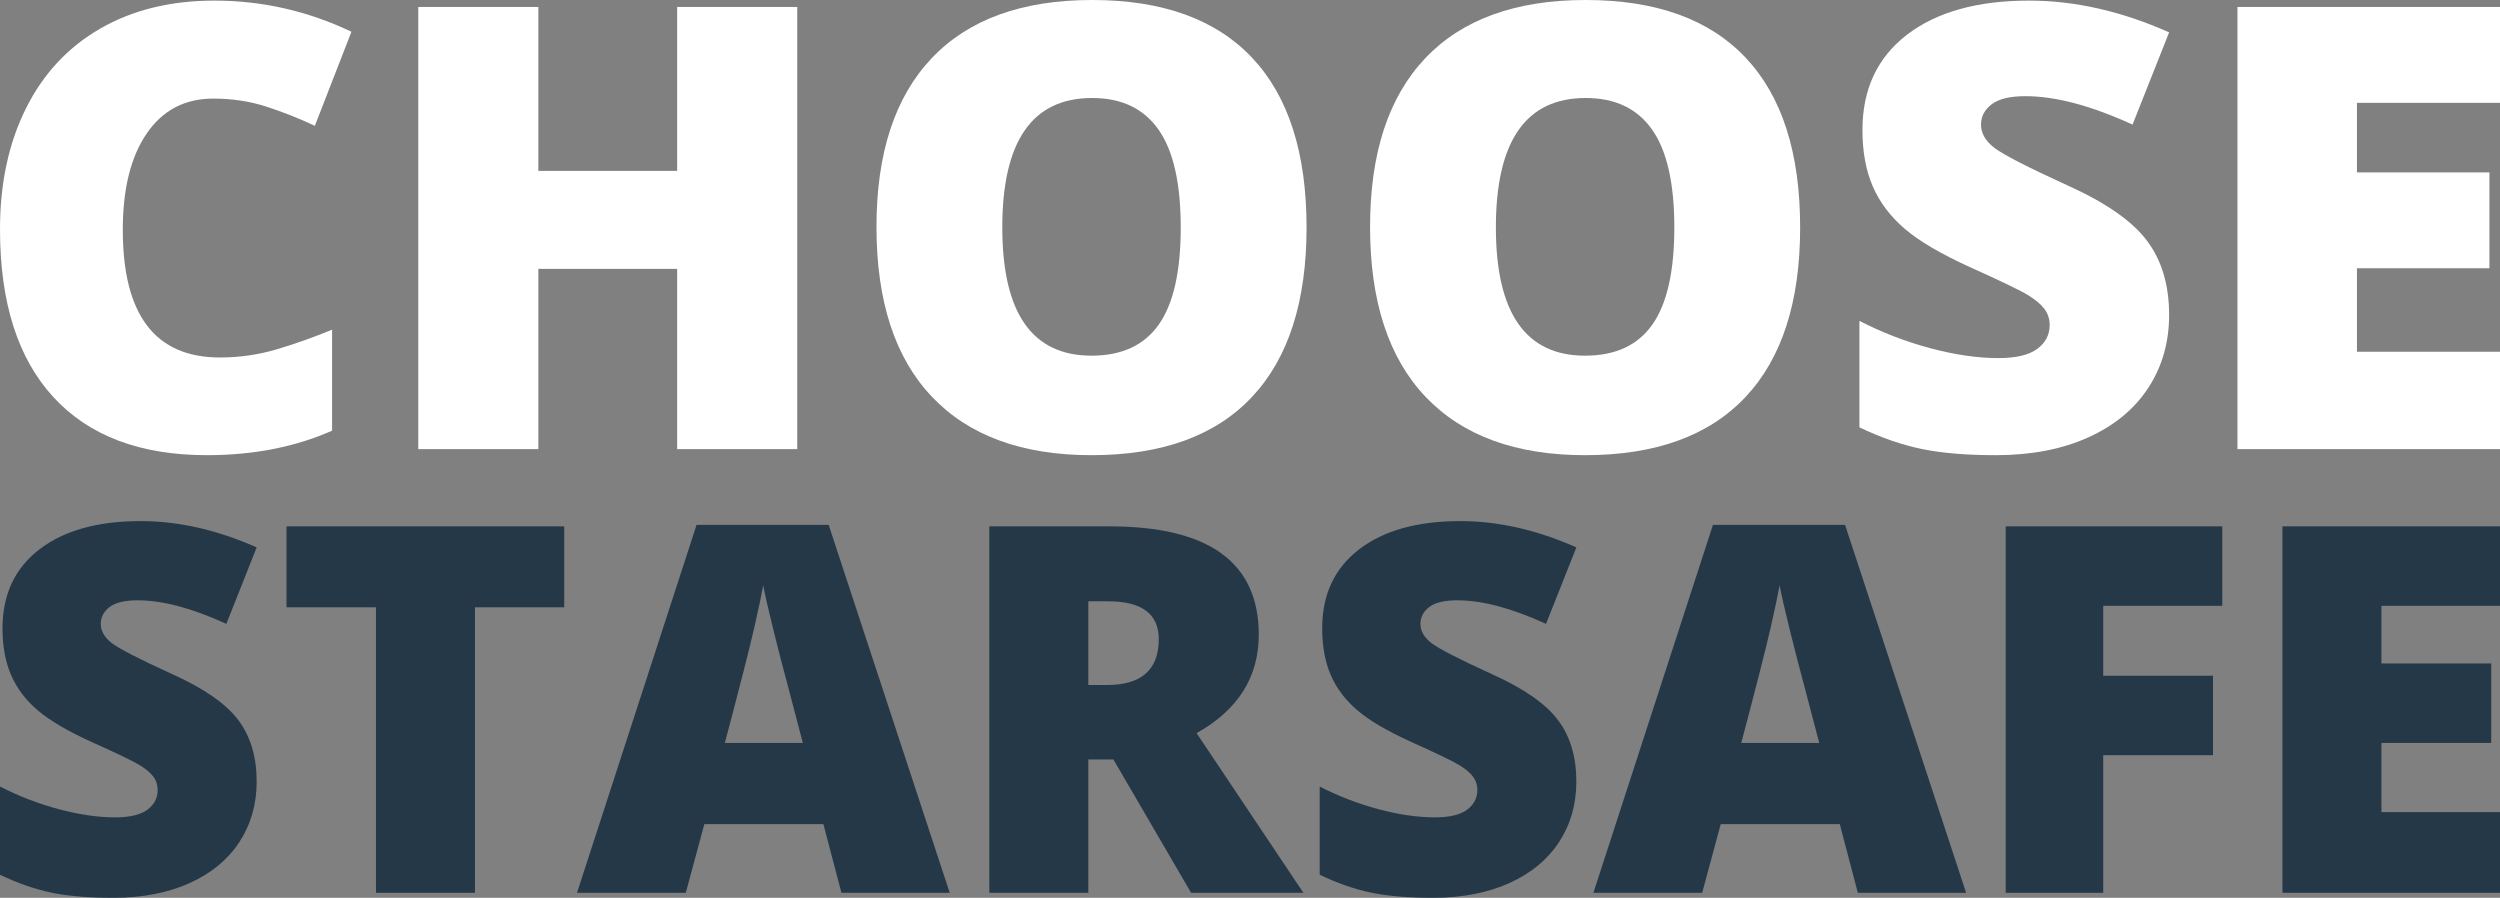
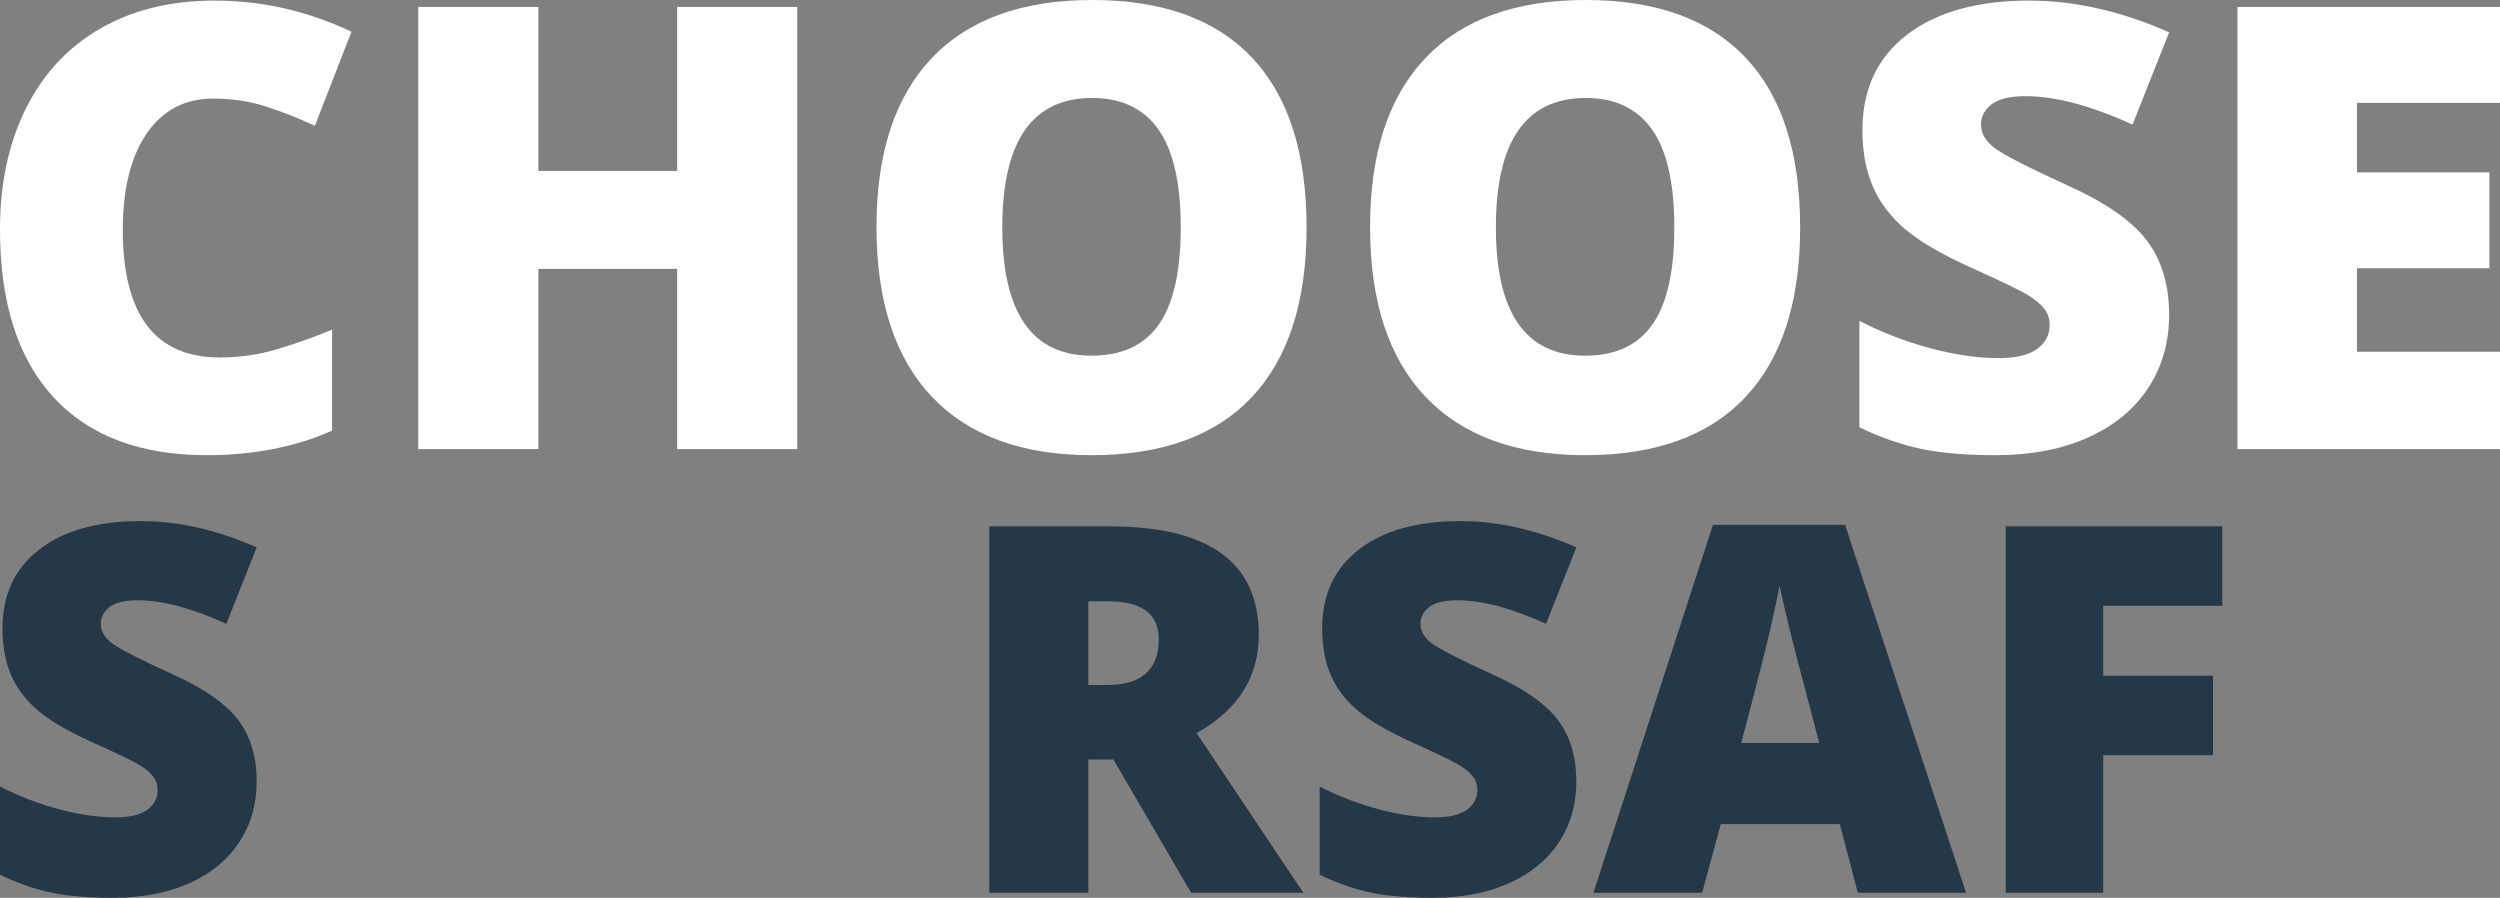
<svg xmlns="http://www.w3.org/2000/svg" id="Layer_1" version="1.1" viewBox="0 0 6464.209 2321.467">
  <rect x="0" y="0" width="6464.209" height="2321.467" fill="#808080" stroke="none" />
  <defs>
    <style> .st0 { fill: #fff; } .st1 { fill: #253847; } </style>
  </defs>
  <g>
    <path class="st0" d="M551.325,254.937c-73.509,0-130.865,30.108-172.044,90.324-41.192,60.216-61.781,143.247-61.781,249.077,0,220.016,83.677,330.01,251.03,330.01,50.562,0,99.575-7.038,147.022-21.11,47.433-14.077,95.137-31.016,143.109-50.835v261.199c-95.408,42.225-203.326,63.34-323.758,63.34-172.569,0-304.866-50.049-396.877-150.148C46.004,926.697,0,782.02,0,592.772c0-118.34,22.286-222.348,66.862-312.024,44.575-89.666,108.701-158.62,192.378-206.847C342.916,25.683,441.317,1.562,554.454,1.562c123.561,0,241.646,26.857,354.257,80.55l-94.624,243.208c-42.23-19.808-84.457-36.488-126.687-50.049-42.23-13.551-87.586-20.334-136.074-20.334Z" />
    <path class="st0" d="M2061.415,1161.305h-310.465v-466.087h-358.947v466.087h-310.465V17.986h310.465v423.857h358.947V17.986h310.465v1143.318Z" />
    <path class="st0" d="M3378.341,588.081c0,192.378-47.189,338.616-141.545,438.714-94.37,100.098-232.531,150.148-414.473,150.148-179.353,0-316.853-50.304-412.518-150.929-95.676-100.614-143.5-247.117-143.5-439.495,0-190.29,47.569-335.615,142.719-435.979C2504.161,50.182,2642.458,0,2823.888,0c181.942,0,319.849,49.794,413.69,149.367,93.844,99.583,140.764,245.821,140.764,438.714ZM2591.625,588.081c0,221.057,76.896,331.577,230.698,331.577,78.203,0,136.193-26.847,174.001-80.55,37.792-53.688,56.697-137.367,56.697-251.027,0-114.175-19.16-198.497-57.481-252.987-38.318-54.469-95.541-81.719-171.653-81.719-154.841,0-232.263,111.572-232.263,334.706Z" />
    <path class="st0" d="M4654.605,588.081c0,192.378-47.189,338.616-141.545,438.714-94.37,100.098-232.531,150.148-414.473,150.148-179.353,0-316.853-50.304-412.518-150.929-95.676-100.614-143.5-247.117-143.5-439.495,0-190.29,47.569-335.615,142.719-435.979C3780.424,50.182,3918.721,0,4100.151,0c181.942,0,319.849,49.794,413.69,149.367,93.844,99.583,140.764,245.821,140.764,438.714ZM3867.888,588.081c0,221.057,76.896,331.577,230.698,331.577,78.203,0,136.193-26.847,174.001-80.55,37.792-53.688,56.697-137.367,56.697-251.027,0-114.175-19.16-198.497-57.481-252.987-38.318-54.469-95.541-81.719-171.653-81.719-154.841,0-232.263,111.572-232.263,334.706Z" />
    <path class="st0" d="M5608.674,814.083c0,70.909-17.986,133.861-53.959,188.861-35.973,55.011-87.854,97.751-155.622,128.252-67.781,30.501-147.29,45.747-238.517,45.747-76.126,0-139.983-5.349-191.597-16.031-51.614-10.677-105.317-29.322-161.096-55.914v-275.271c58.907,30.241,120.162,53.837,183.775,70.771,63.6,16.95,121.994,25.418,175.172,25.418,45.871,0,79.499-7.941,100.882-23.851,21.37-15.899,32.063-36.366,32.063-61.39,0-15.638-4.303-29.327-12.903-41.056-8.603-11.729-22.422-23.585-41.449-35.585-19.035-11.984-69.733-36.482-152.102-73.507-74.561-33.885-130.475-66.729-167.744-98.537-37.282-31.792-64.909-68.29-82.896-109.485-17.986-41.178-26.979-89.931-26.979-146.238,0-105.304,38.318-187.416,114.959-246.337,76.638-58.91,181.942-88.37,315.936-88.37,118.342,0,239.03,27.372,362.076,82.112l-94.624,238.517c-106.879-48.997-199.158-73.507-276.835-73.507-40.153,0-69.345,7.038-87.586,21.115-18.257,14.077-27.372,31.548-27.372,52.392,0,22.422,11.596,42.501,34.801,60.216,23.192,17.731,86.144,50.049,188.859,96.97,98.534,44.323,166.963,91.891,205.28,142.722,38.32,50.83,57.478,114.834,57.478,191.985Z" />
    <path class="st0" d="M6464.209,1161.305h-678.799V17.986h678.799v247.898h-369.898v179.868h342.525v247.904h-342.525v215.835h369.898v251.813Z" />
  </g>
  <g>
    <path class="st1" d="M663.659,2020.746c0,58.766-14.906,110.938-44.719,156.52-29.812,45.59-72.81,81.011-128.972,106.289-56.173,25.278-122.067,37.913-197.672,37.913-63.089,0-116.012-4.433-158.787-13.286-42.775-8.849-87.282-24.301-133.509-46.339v-228.132c48.819,25.062,99.585,44.617,152.304,58.652,52.709,14.048,101.103,21.065,145.175,21.065,38.016,0,65.885-6.581,83.606-19.766,17.71-13.176,26.572-30.138,26.572-50.877,0-12.96-3.566-24.305-10.693-34.025-7.13-9.72-18.582-19.546-34.351-29.491-15.776-9.932-57.791-30.235-126.056-60.919-61.793-28.082-108.132-55.302-139.018-81.663-30.898-26.348-53.794-56.596-68.7-90.736-14.906-34.127-22.359-74.531-22.359-121.196,0-87.271,31.756-155.322,95.273-204.153,63.514-48.822,150.786-73.237,261.834-73.237,98.077,0,198.097,22.685,300.072,68.051l-78.42,197.672c-88.577-40.607-165.054-60.919-229.428-60.919-33.277,0-57.47,5.833-72.587,17.499-15.131,11.666-22.685,26.145-22.685,43.42,0,18.582,9.61,35.223,28.842,49.905,19.22,14.695,71.392,41.479,156.517,80.364,81.661,36.733,138.371,76.156,170.127,118.281,31.758,42.126,47.635,95.169,47.635,159.108Z" />
-     <path class="st1" d="M1228.16,2308.507h-256.003v-738.192h-231.374v-209.339h718.102v209.339h-230.725v738.192Z" />
-     <path class="st1" d="M2175.693,2308.507l-46.664-177.58h-307.851l-47.959,177.58h-281.279l309.148-951.418h341.551l313.035,951.418h-279.98ZM2075.884,1920.941l-40.831-155.547c-9.509-34.563-21.063-79.281-34.673-134.16-13.612-54.866-22.584-94.187-26.898-117.955-3.887,22.038-11.563,58.331-23.006,108.882-11.453,50.556-36.841,150.149-76.153,298.78h201.562Z" />
    <path class="st1" d="M2814.076,1963.714v344.793h-256.003v-947.531h310.444c257.511,0,386.272,93.325,386.272,279.982,0,109.75-53.58,194.652-160.73,254.704l276.093,412.844h-290.352l-200.912-344.793h-64.811ZM2814.076,1771.227h47.959c89.439,0,134.158-39.537,134.158-118.603,0-65.238-43.858-97.863-131.565-97.863h-50.552v216.466Z" />
    <path class="st1" d="M4075.938,2020.746c0,58.766-14.906,110.938-44.719,156.52-29.812,45.59-72.81,81.011-128.972,106.289-56.173,25.278-122.067,37.913-197.672,37.913-63.089,0-116.012-4.433-158.787-13.286-42.775-8.849-87.282-24.301-133.509-46.339v-228.132c48.819,25.062,99.585,44.617,152.304,58.652,52.709,14.048,101.103,21.065,145.175,21.065,38.016,0,65.885-6.581,83.606-19.766,17.71-13.176,26.572-30.138,26.572-50.877,0-12.96-3.566-24.305-10.693-34.025-7.13-9.72-18.582-19.546-34.351-29.491-15.776-9.932-57.791-30.235-126.056-60.919-61.793-28.082-108.132-55.302-139.018-81.663-30.898-26.348-53.794-56.596-68.7-90.736-14.906-34.127-22.359-74.531-22.359-121.196,0-87.271,31.756-155.322,95.273-204.153,63.514-48.822,150.786-73.237,261.834-73.237,98.077,0,198.097,22.685,300.072,68.051l-78.42,197.672c-88.577-40.607-165.054-60.919-229.428-60.919-33.277,0-57.47,5.833-72.587,17.499-15.131,11.666-22.685,26.145-22.685,43.42,0,18.582,9.61,35.223,28.842,49.905,19.22,14.695,71.392,41.479,156.517,80.364,81.661,36.733,138.371,76.156,170.127,118.281,31.758,42.126,47.635,95.169,47.635,159.108Z" />
    <path class="st1" d="M4803.762,2308.507l-46.664-177.58h-307.851l-47.959,177.58h-281.279l309.148-951.418h341.551l313.035,951.418h-279.98ZM4703.953,1920.941l-40.831-155.547c-9.509-34.563-21.063-79.281-34.673-134.16-13.612-54.866-22.584-94.187-26.898-117.955-3.887,22.038-11.563,58.331-23.006,108.882-11.453,50.556-36.841,150.149-76.153,298.78h201.562Z" />
    <path class="st1" d="M5438.256,2308.507h-252.114v-947.531h559.965v205.447h-307.851v180.825h283.872v205.447h-283.872v355.812Z" />
-     <path class="st1" d="M6464.209,2308.507h-562.558v-947.531h562.558v205.447h-306.555v149.067h283.87v205.451h-283.87v178.875h306.555v208.691Z" />
  </g>
</svg>